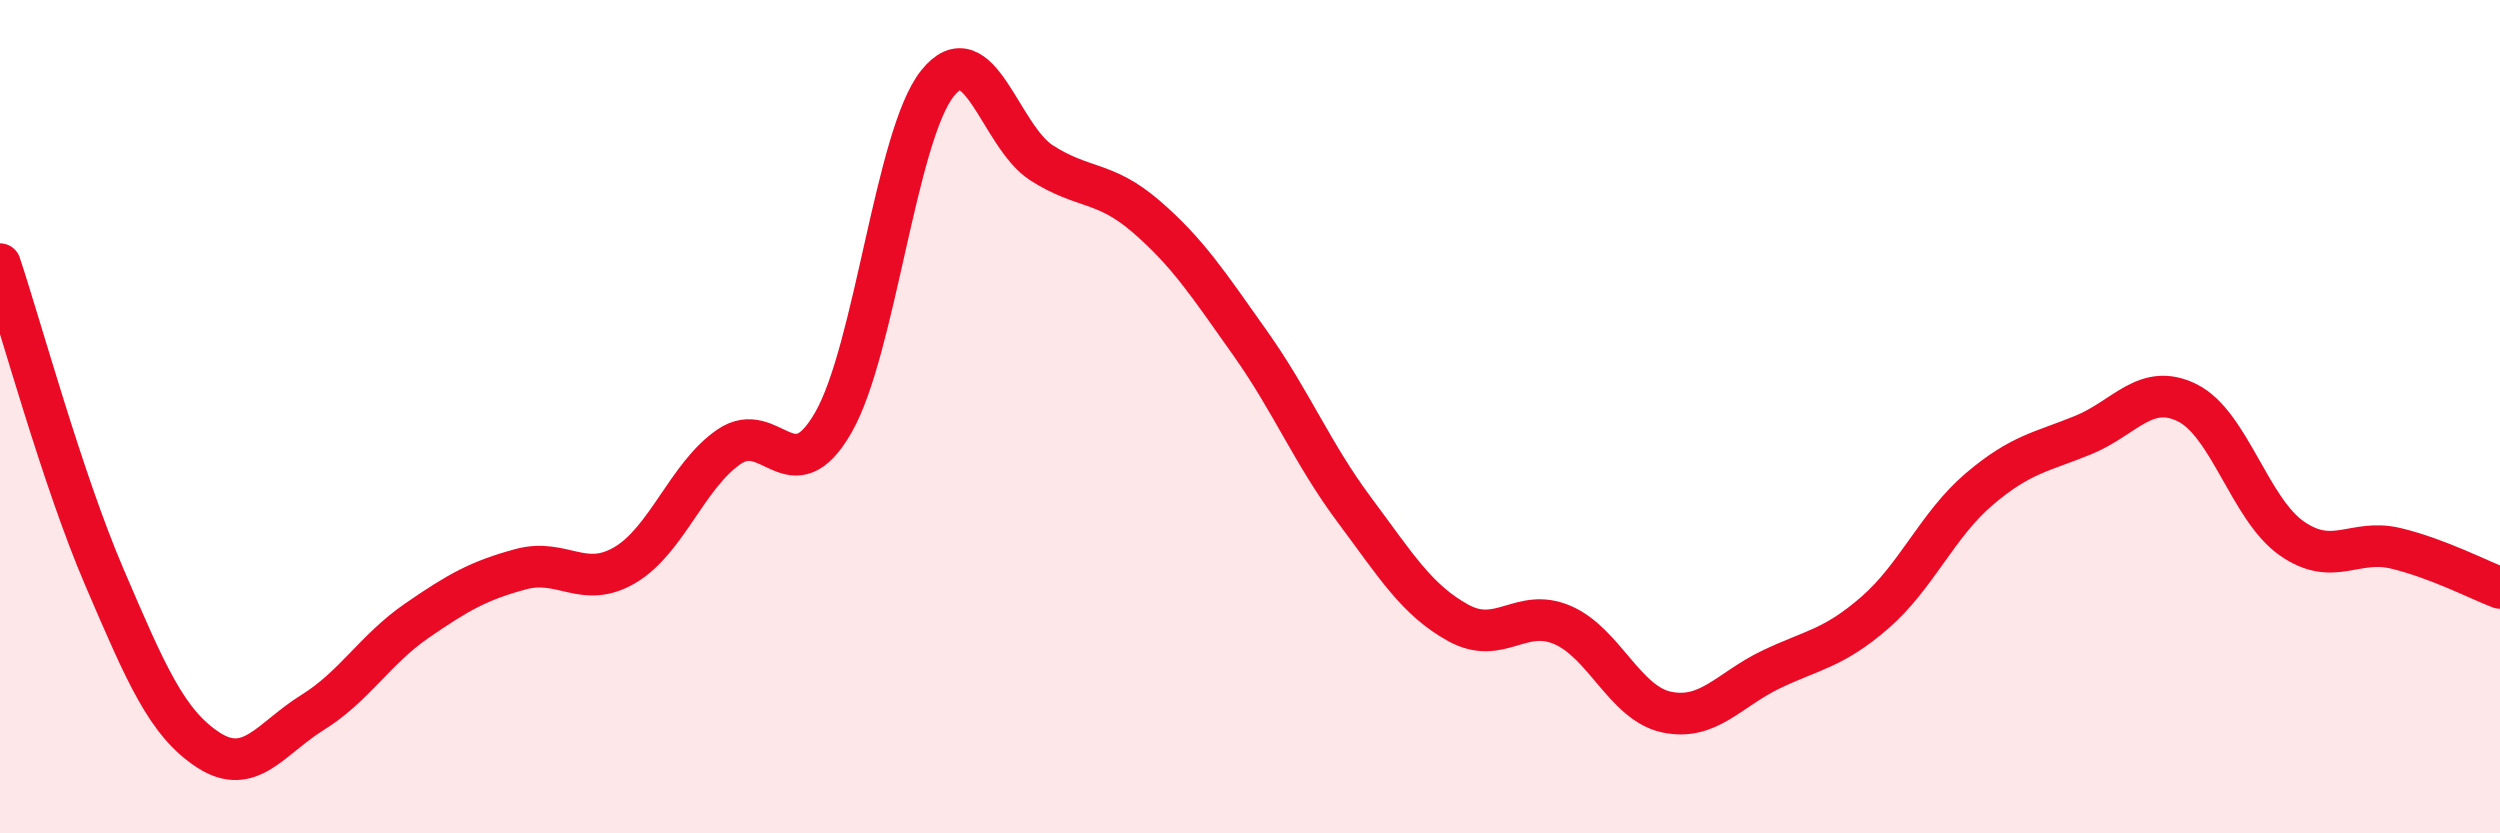
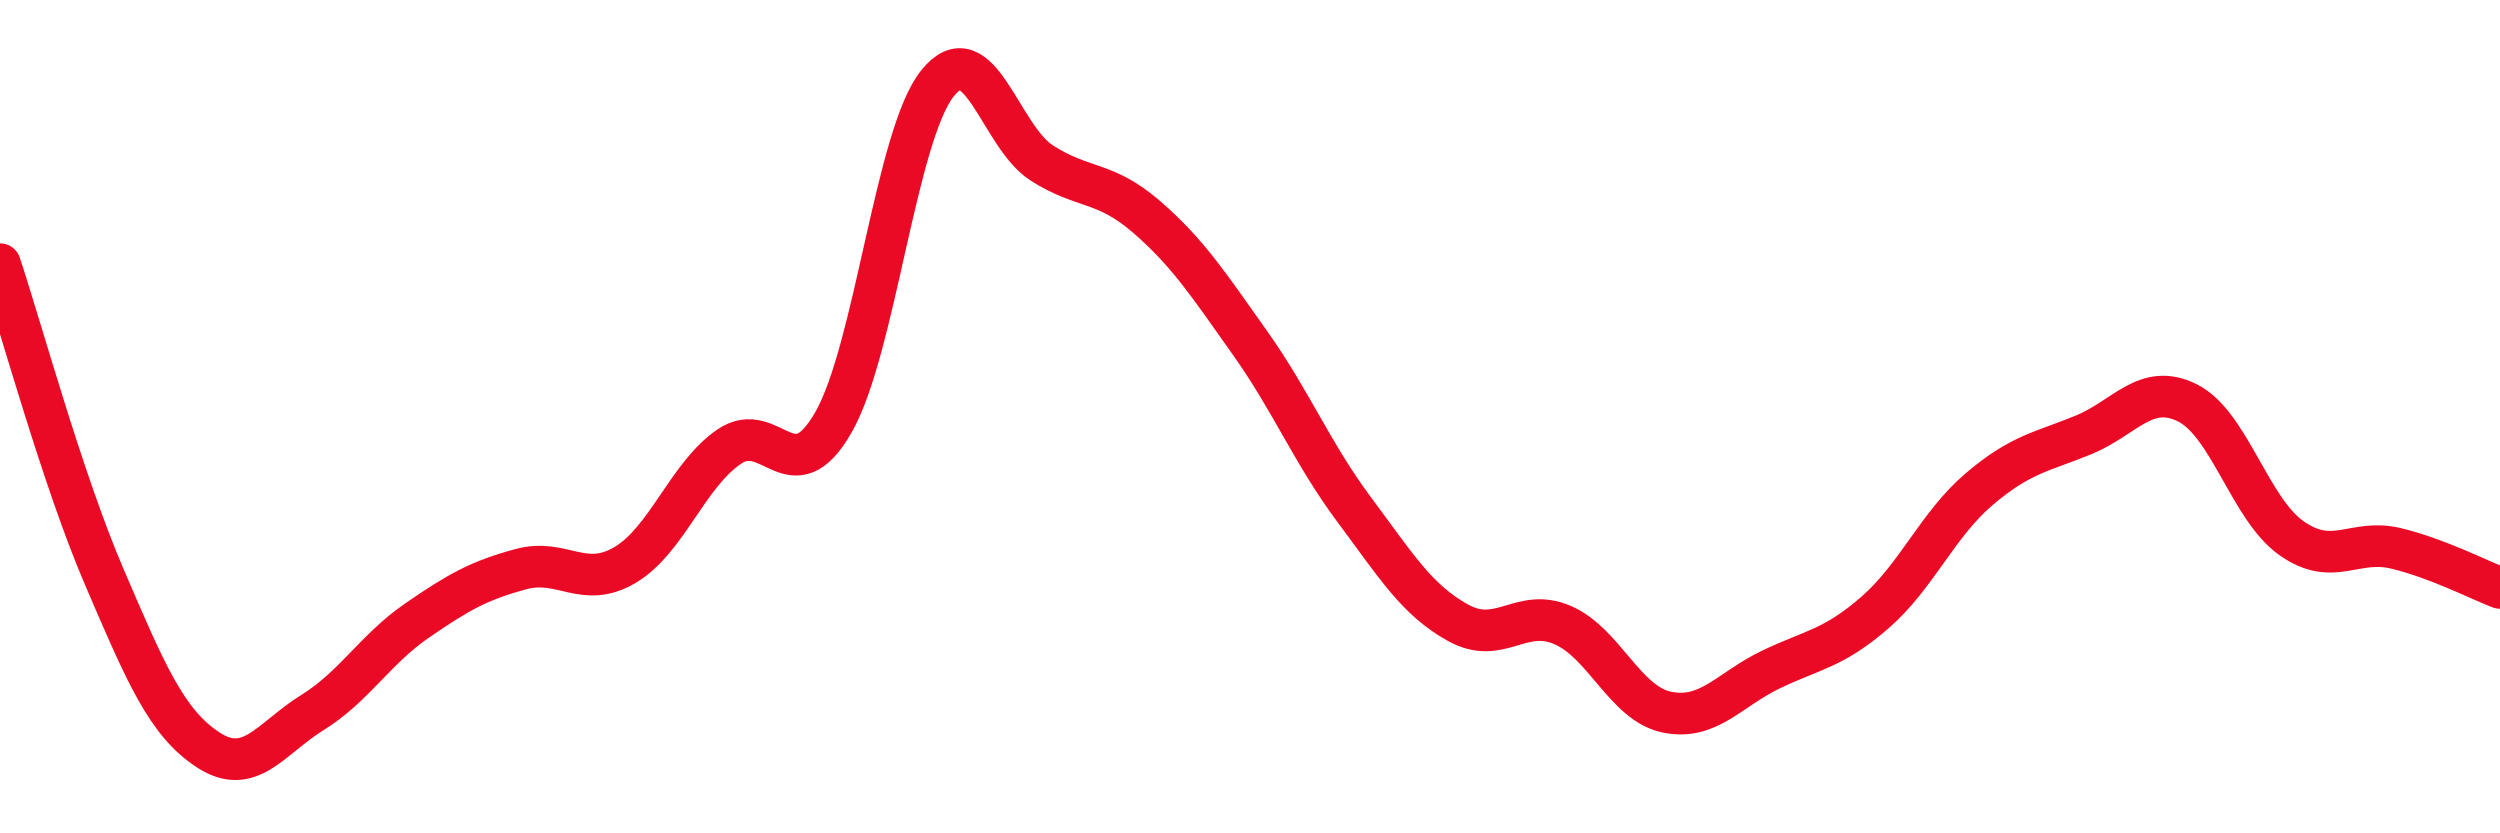
<svg xmlns="http://www.w3.org/2000/svg" width="60" height="20" viewBox="0 0 60 20">
-   <path d="M 0,6.34 C 0.5,7.84 1.5,11.51 2.5,13.84 C 3.5,16.17 4,17.35 5,18 C 6,18.65 6.5,17.72 7.5,17.1 C 8.5,16.48 9,15.59 10,14.9 C 11,14.21 11.5,13.93 12.5,13.66 C 13.5,13.39 14,14.15 15,13.56 C 16,12.97 16.5,11.4 17.5,10.72 C 18.5,10.04 19,11.88 20,10.14 C 21,8.4 21.5,3.25 22.5,2 C 23.5,0.75 24,3.27 25,3.91 C 26,4.55 26.5,4.33 27.5,5.19 C 28.5,6.05 29,6.82 30,8.23 C 31,9.64 31.5,10.89 32.5,12.23 C 33.5,13.57 34,14.4 35,14.95 C 36,15.5 36.5,14.57 37.5,15 C 38.5,15.43 39,16.88 40,17.09 C 41,17.3 41.5,16.55 42.5,16.07 C 43.5,15.59 44,15.57 45,14.7 C 46,13.83 46.5,12.59 47.5,11.74 C 48.5,10.89 49,10.85 50,10.44 C 51,10.03 51.5,9.17 52.5,9.67 C 53.5,10.17 54,12.22 55,12.92 C 56,13.62 56.5,12.92 57.5,13.16 C 58.5,13.4 59.5,13.92 60,14.11L60 20L0 20Z" fill="#EB0A25" opacity="0.1" stroke-linecap="round" stroke-linejoin="round" />
  <path d="M 0,6.34 C 0.5,7.84 1.5,11.51 2.5,13.84 C 3.5,16.17 4,17.35 5,18 C 6,18.65 6.5,17.72 7.5,17.1 C 8.5,16.48 9,15.59 10,14.9 C 11,14.21 11.5,13.93 12.5,13.66 C 13.5,13.39 14,14.15 15,13.56 C 16,12.97 16.5,11.4 17.5,10.72 C 18.5,10.04 19,11.88 20,10.14 C 21,8.4 21.5,3.25 22.5,2 C 23.5,0.75 24,3.27 25,3.91 C 26,4.55 26.5,4.33 27.5,5.19 C 28.5,6.05 29,6.82 30,8.23 C 31,9.64 31.5,10.89 32.5,12.23 C 33.5,13.57 34,14.4 35,14.95 C 36,15.5 36.5,14.57 37.5,15 C 38.5,15.43 39,16.88 40,17.09 C 41,17.3 41.5,16.55 42.5,16.07 C 43.5,15.59 44,15.57 45,14.7 C 46,13.83 46.5,12.59 47.5,11.74 C 48.5,10.89 49,10.85 50,10.44 C 51,10.03 51.5,9.17 52.5,9.67 C 53.5,10.17 54,12.22 55,12.92 C 56,13.62 56.5,12.92 57.5,13.16 C 58.5,13.4 59.5,13.92 60,14.11" stroke="#EB0A25" stroke-width="1" fill="none" stroke-linecap="round" stroke-linejoin="round" />
</svg>